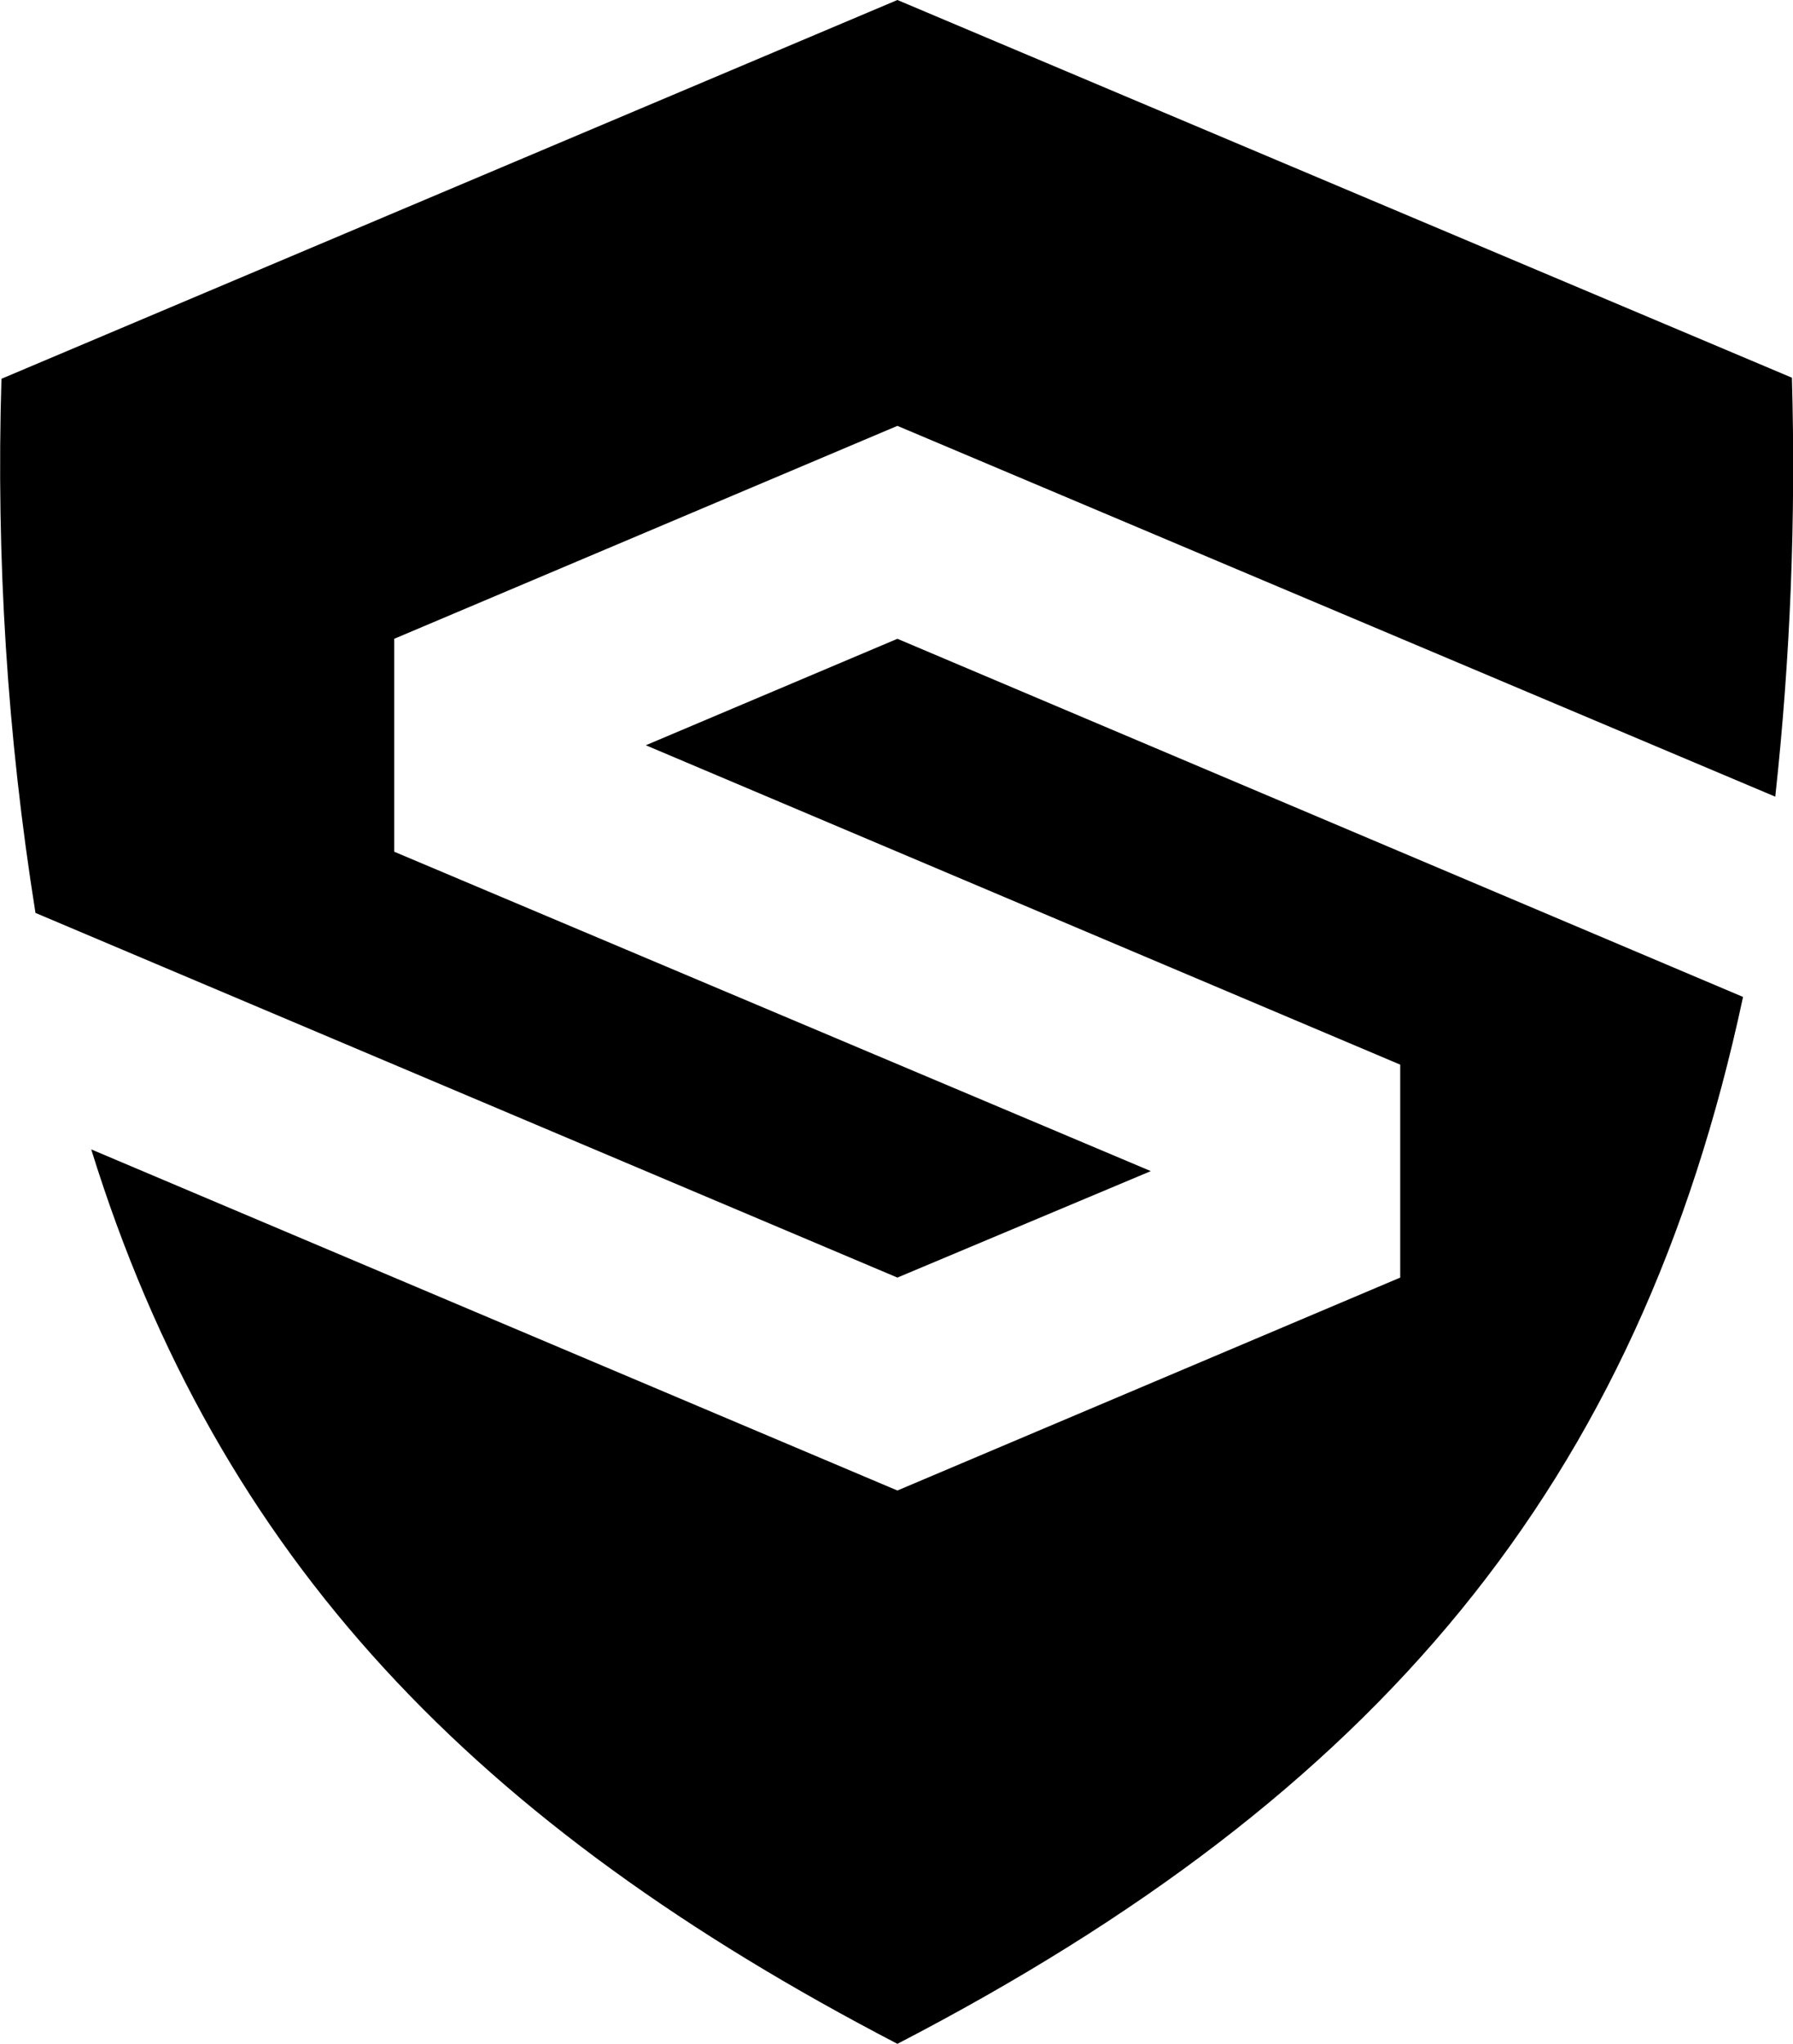
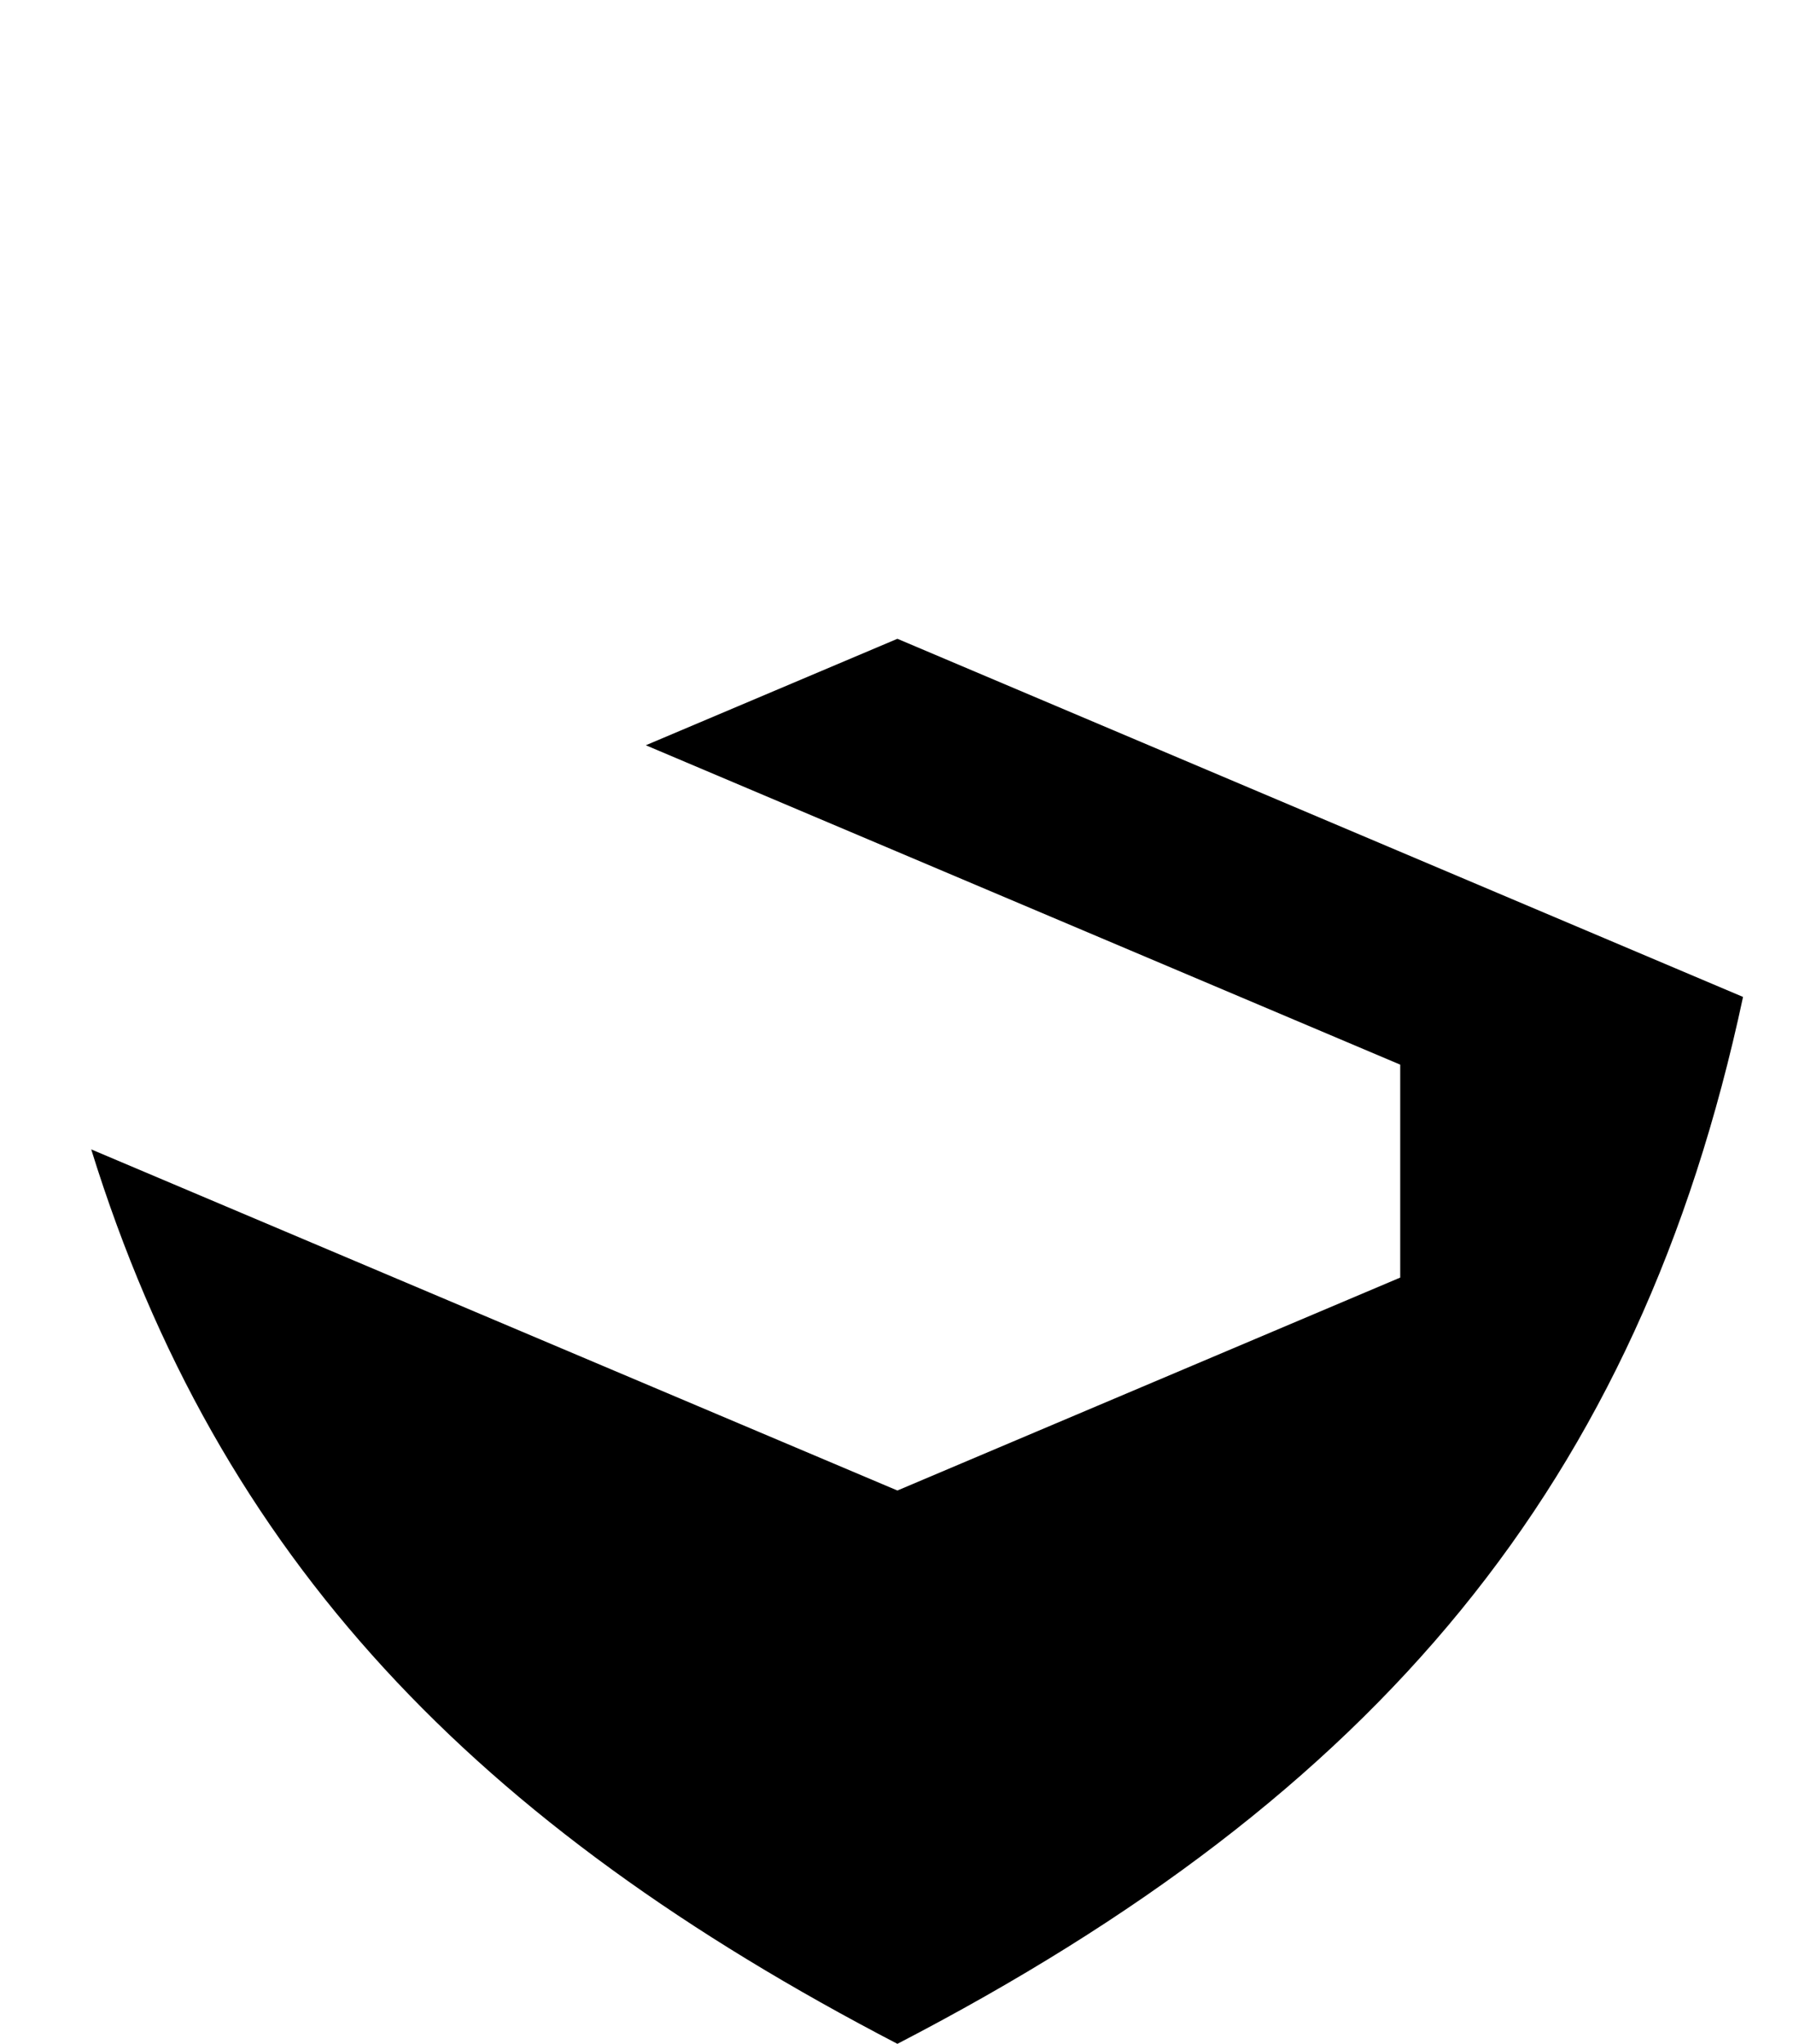
<svg xmlns="http://www.w3.org/2000/svg" id="a" viewBox="0 0 49.53 56.44">
  <defs>
    <style>.b{fill-rule:evenodd;}</style>
  </defs>
  <path class="b" d="M24.79,56.44c13.25-6.87,20.48-15.44,23.36-28.91l-23.36-9.89-6.95,2.94,20.84,8.82v5.88l-13.89,5.88L2.52,31.74c3.52,11.34,10.65,18.66,22.27,24.7Z" />
-   <path class="b" d="M.98,25.21l23.81,10.07,7-2.94L10.89,23.52v-5.88l13.9-5.88,24.25,10.24c.42-3.84,.57-7.71,.46-11.57L24.79,0,.04,10.46c-.15,4.94,.16,9.87,.94,14.75Z" />
</svg>